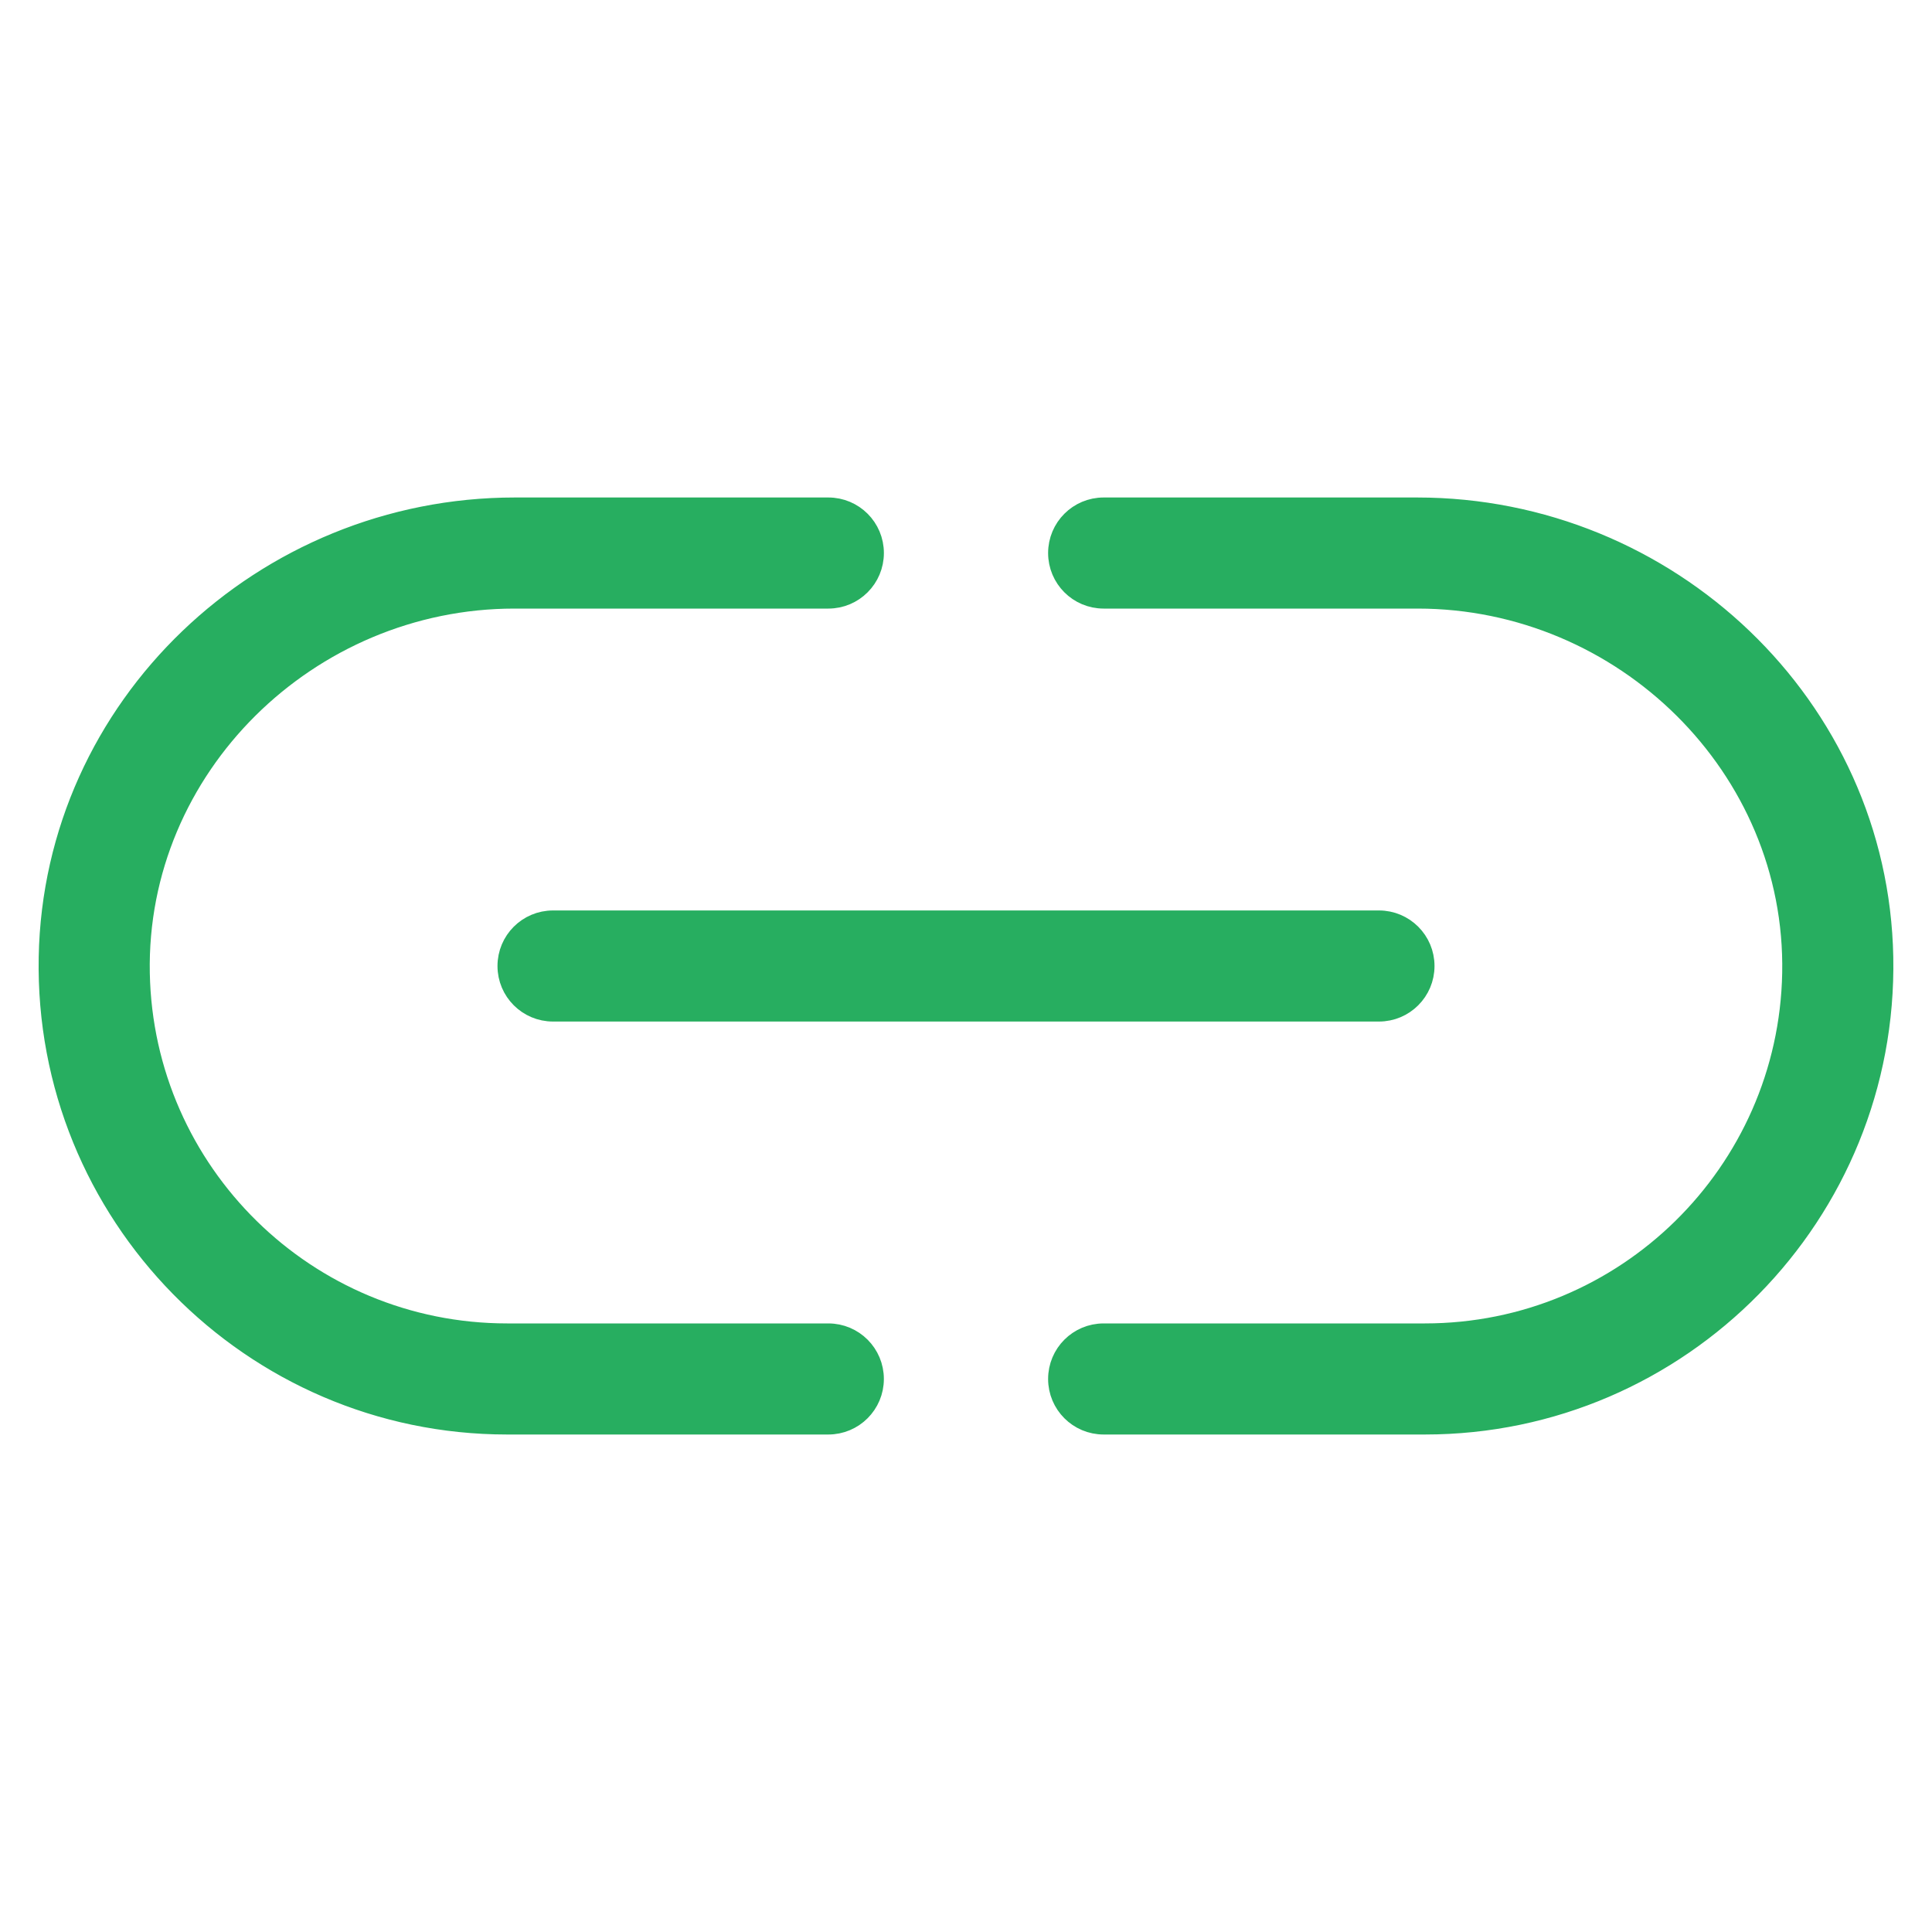
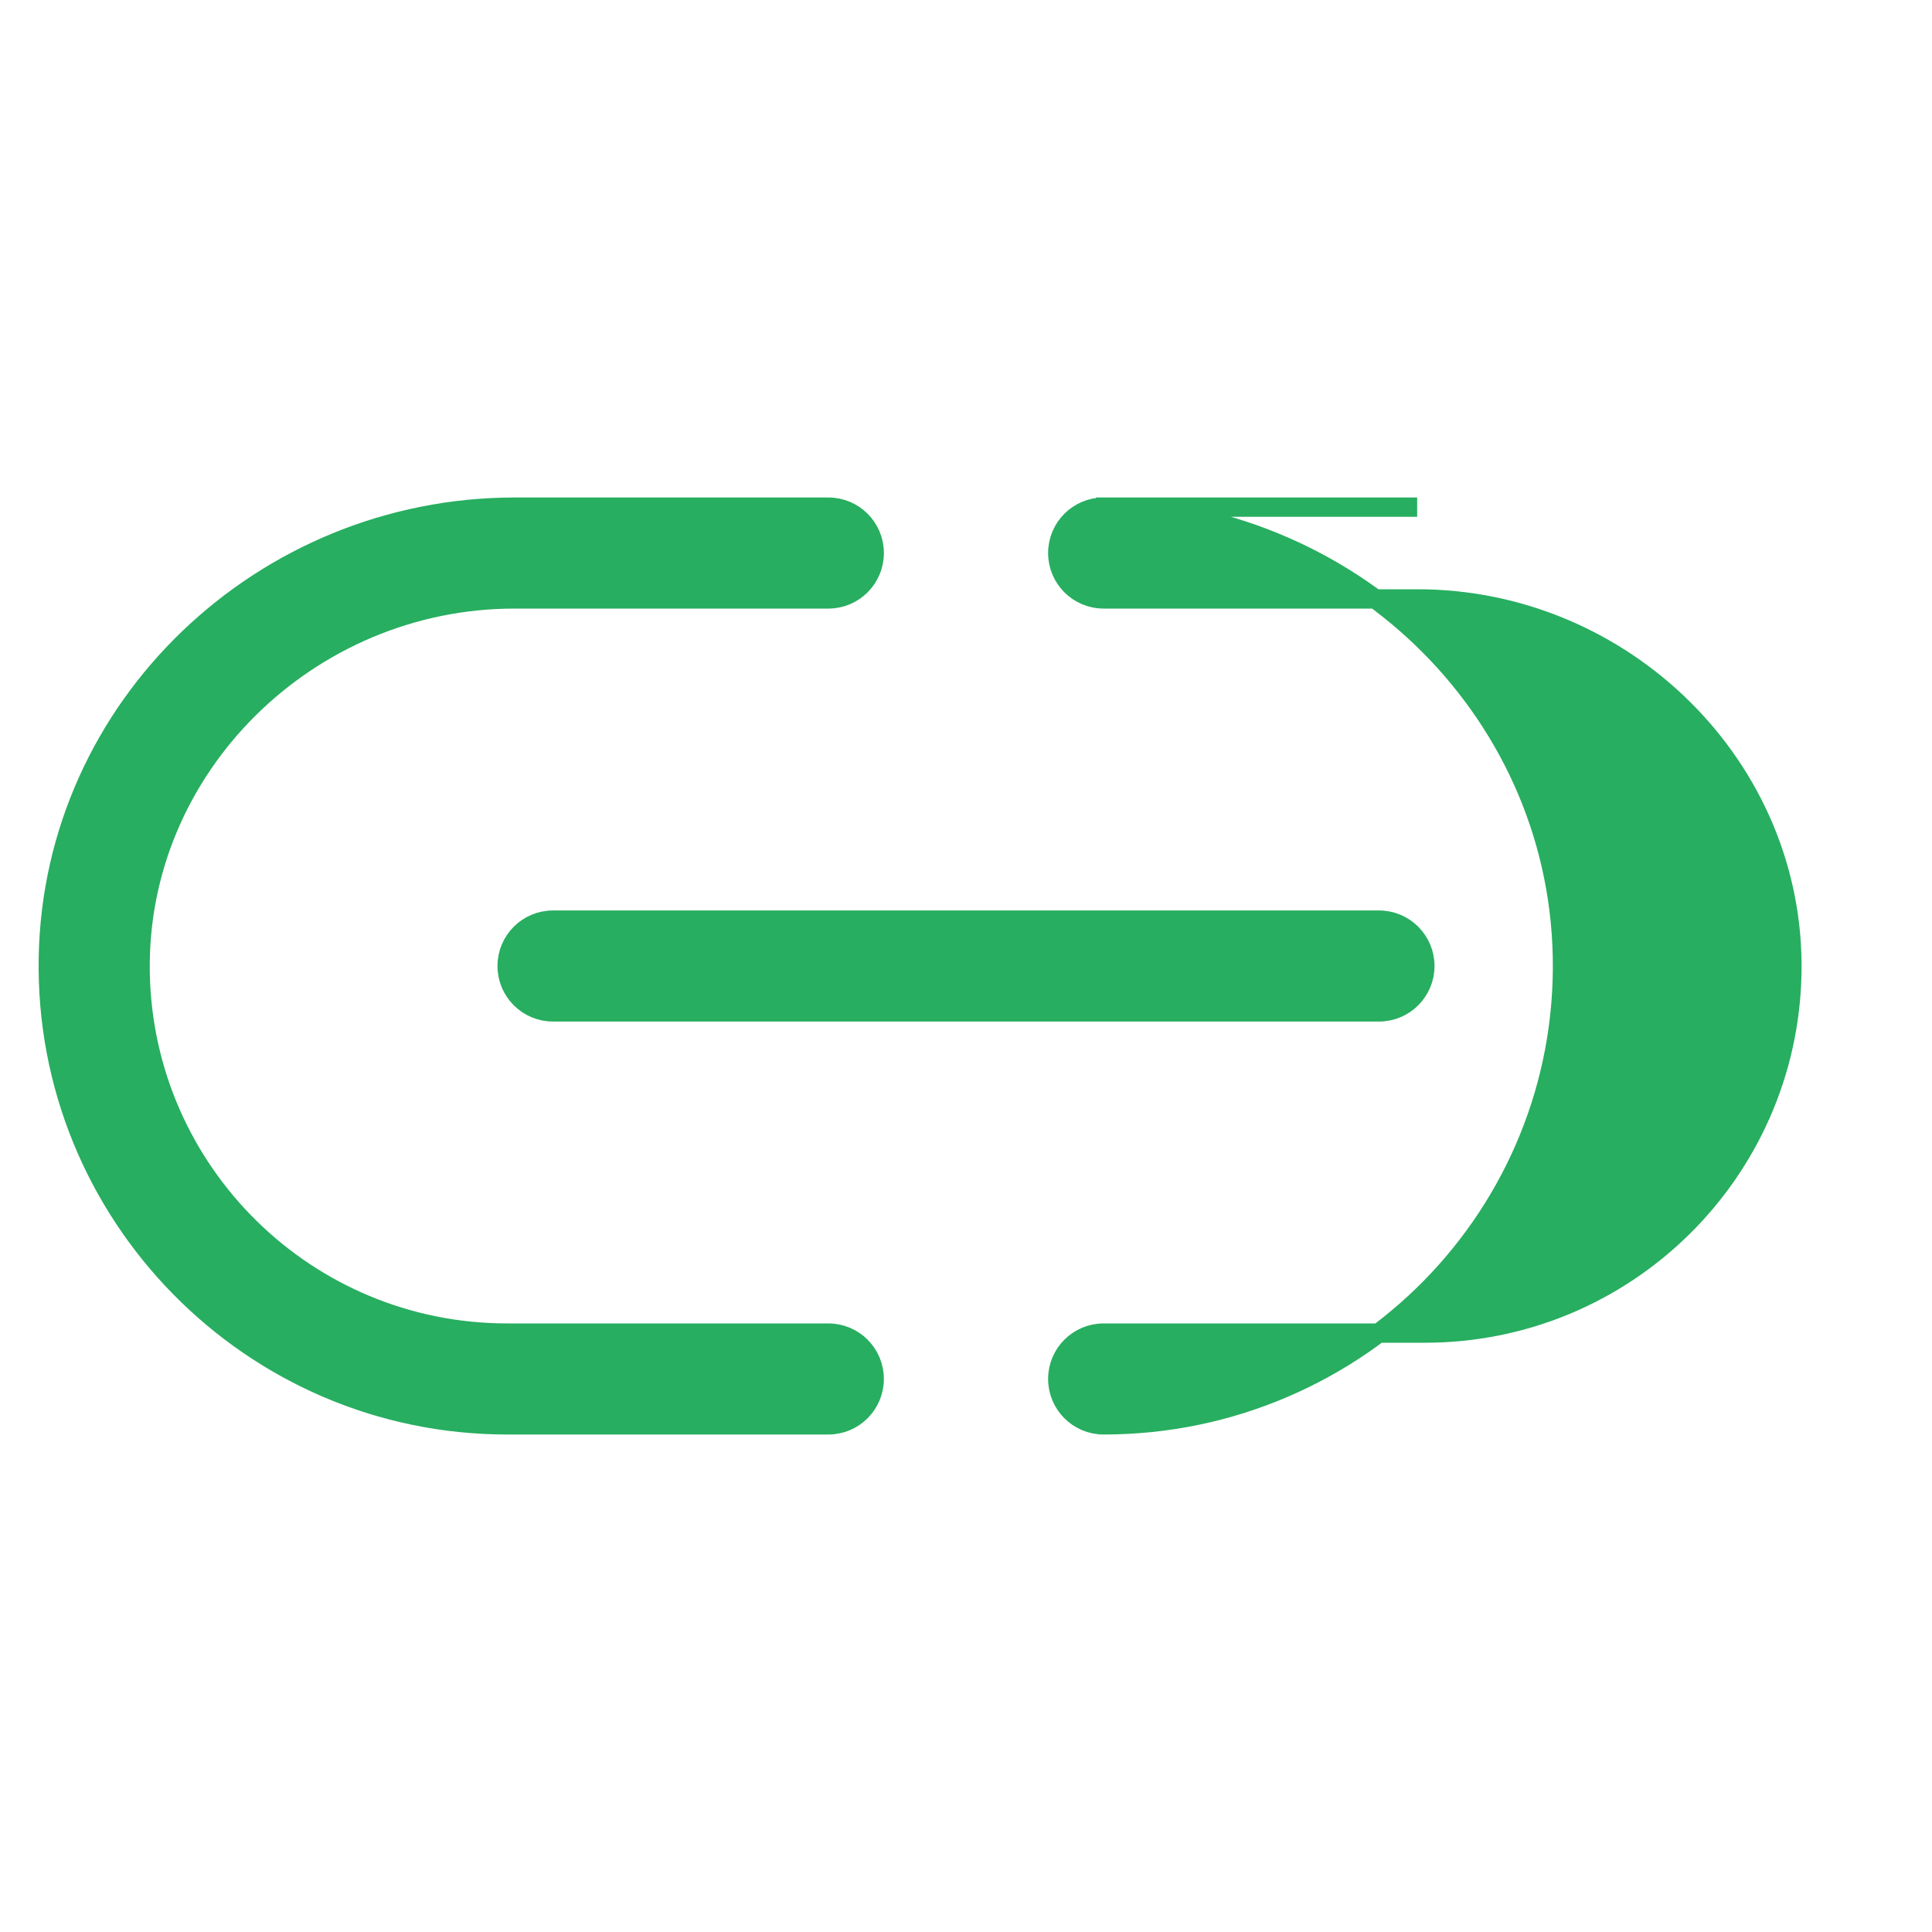
<svg xmlns="http://www.w3.org/2000/svg" viewBox="0 0 100 100" fill-rule="evenodd">
-   <path d="m71.375 52.375h-42.75c-1.312 0-2.375-1.062-2.375-2.375s1.062-2.375 2.375-2.375h42.75c1.312 0 2.375 1.062 2.375 2.375s-1.062 2.375-2.375 2.375zm-45.125 16.625c-10.371 0-18.801-8.309-18.996-18.629-0.203-10.656 8.719-19.371 19.371-19.371h16.25c1.312 0 2.375-1.062 2.375-2.375s-1.062-2.375-2.375-2.375h-16.227c-13.008 0-23.898 10.289-24.145 23.289-0.25 13.305 10.5 24.211 23.746 24.211h16.625c1.312 0 2.375-1.062 2.375-2.375s-1.062-2.375-2.375-2.375zm47.102-42.75h-16.227c-1.312 0-2.375 1.062-2.375 2.375s1.062 2.375 2.375 2.375h16.25c10.652 0 19.574 8.715 19.371 19.371-0.195 10.32-8.625 18.629-18.996 18.629h-16.625c-1.312 0-2.375 1.062-2.375 2.375s1.062 2.375 2.375 2.375h16.625c13.246 0 23.996-10.906 23.746-24.211-0.246-13-11.141-23.289-24.145-23.289z" fill="#27ae60" stroke-width="1" stroke="#27ae60" />
+   <path d="m71.375 52.375h-42.75c-1.312 0-2.375-1.062-2.375-2.375s1.062-2.375 2.375-2.375h42.75c1.312 0 2.375 1.062 2.375 2.375s-1.062 2.375-2.375 2.375zm-45.125 16.625c-10.371 0-18.801-8.309-18.996-18.629-0.203-10.656 8.719-19.371 19.371-19.371h16.25c1.312 0 2.375-1.062 2.375-2.375s-1.062-2.375-2.375-2.375h-16.227c-13.008 0-23.898 10.289-24.145 23.289-0.25 13.305 10.5 24.211 23.746 24.211h16.625c1.312 0 2.375-1.062 2.375-2.375s-1.062-2.375-2.375-2.375zm47.102-42.75h-16.227c-1.312 0-2.375 1.062-2.375 2.375s1.062 2.375 2.375 2.375h16.25c10.652 0 19.574 8.715 19.371 19.371-0.195 10.32-8.625 18.629-18.996 18.629h-16.625c-1.312 0-2.375 1.062-2.375 2.375s1.062 2.375 2.375 2.375c13.246 0 23.996-10.906 23.746-24.211-0.246-13-11.141-23.289-24.145-23.289z" fill="#27ae60" stroke-width="1" stroke="#27ae60" />
</svg>